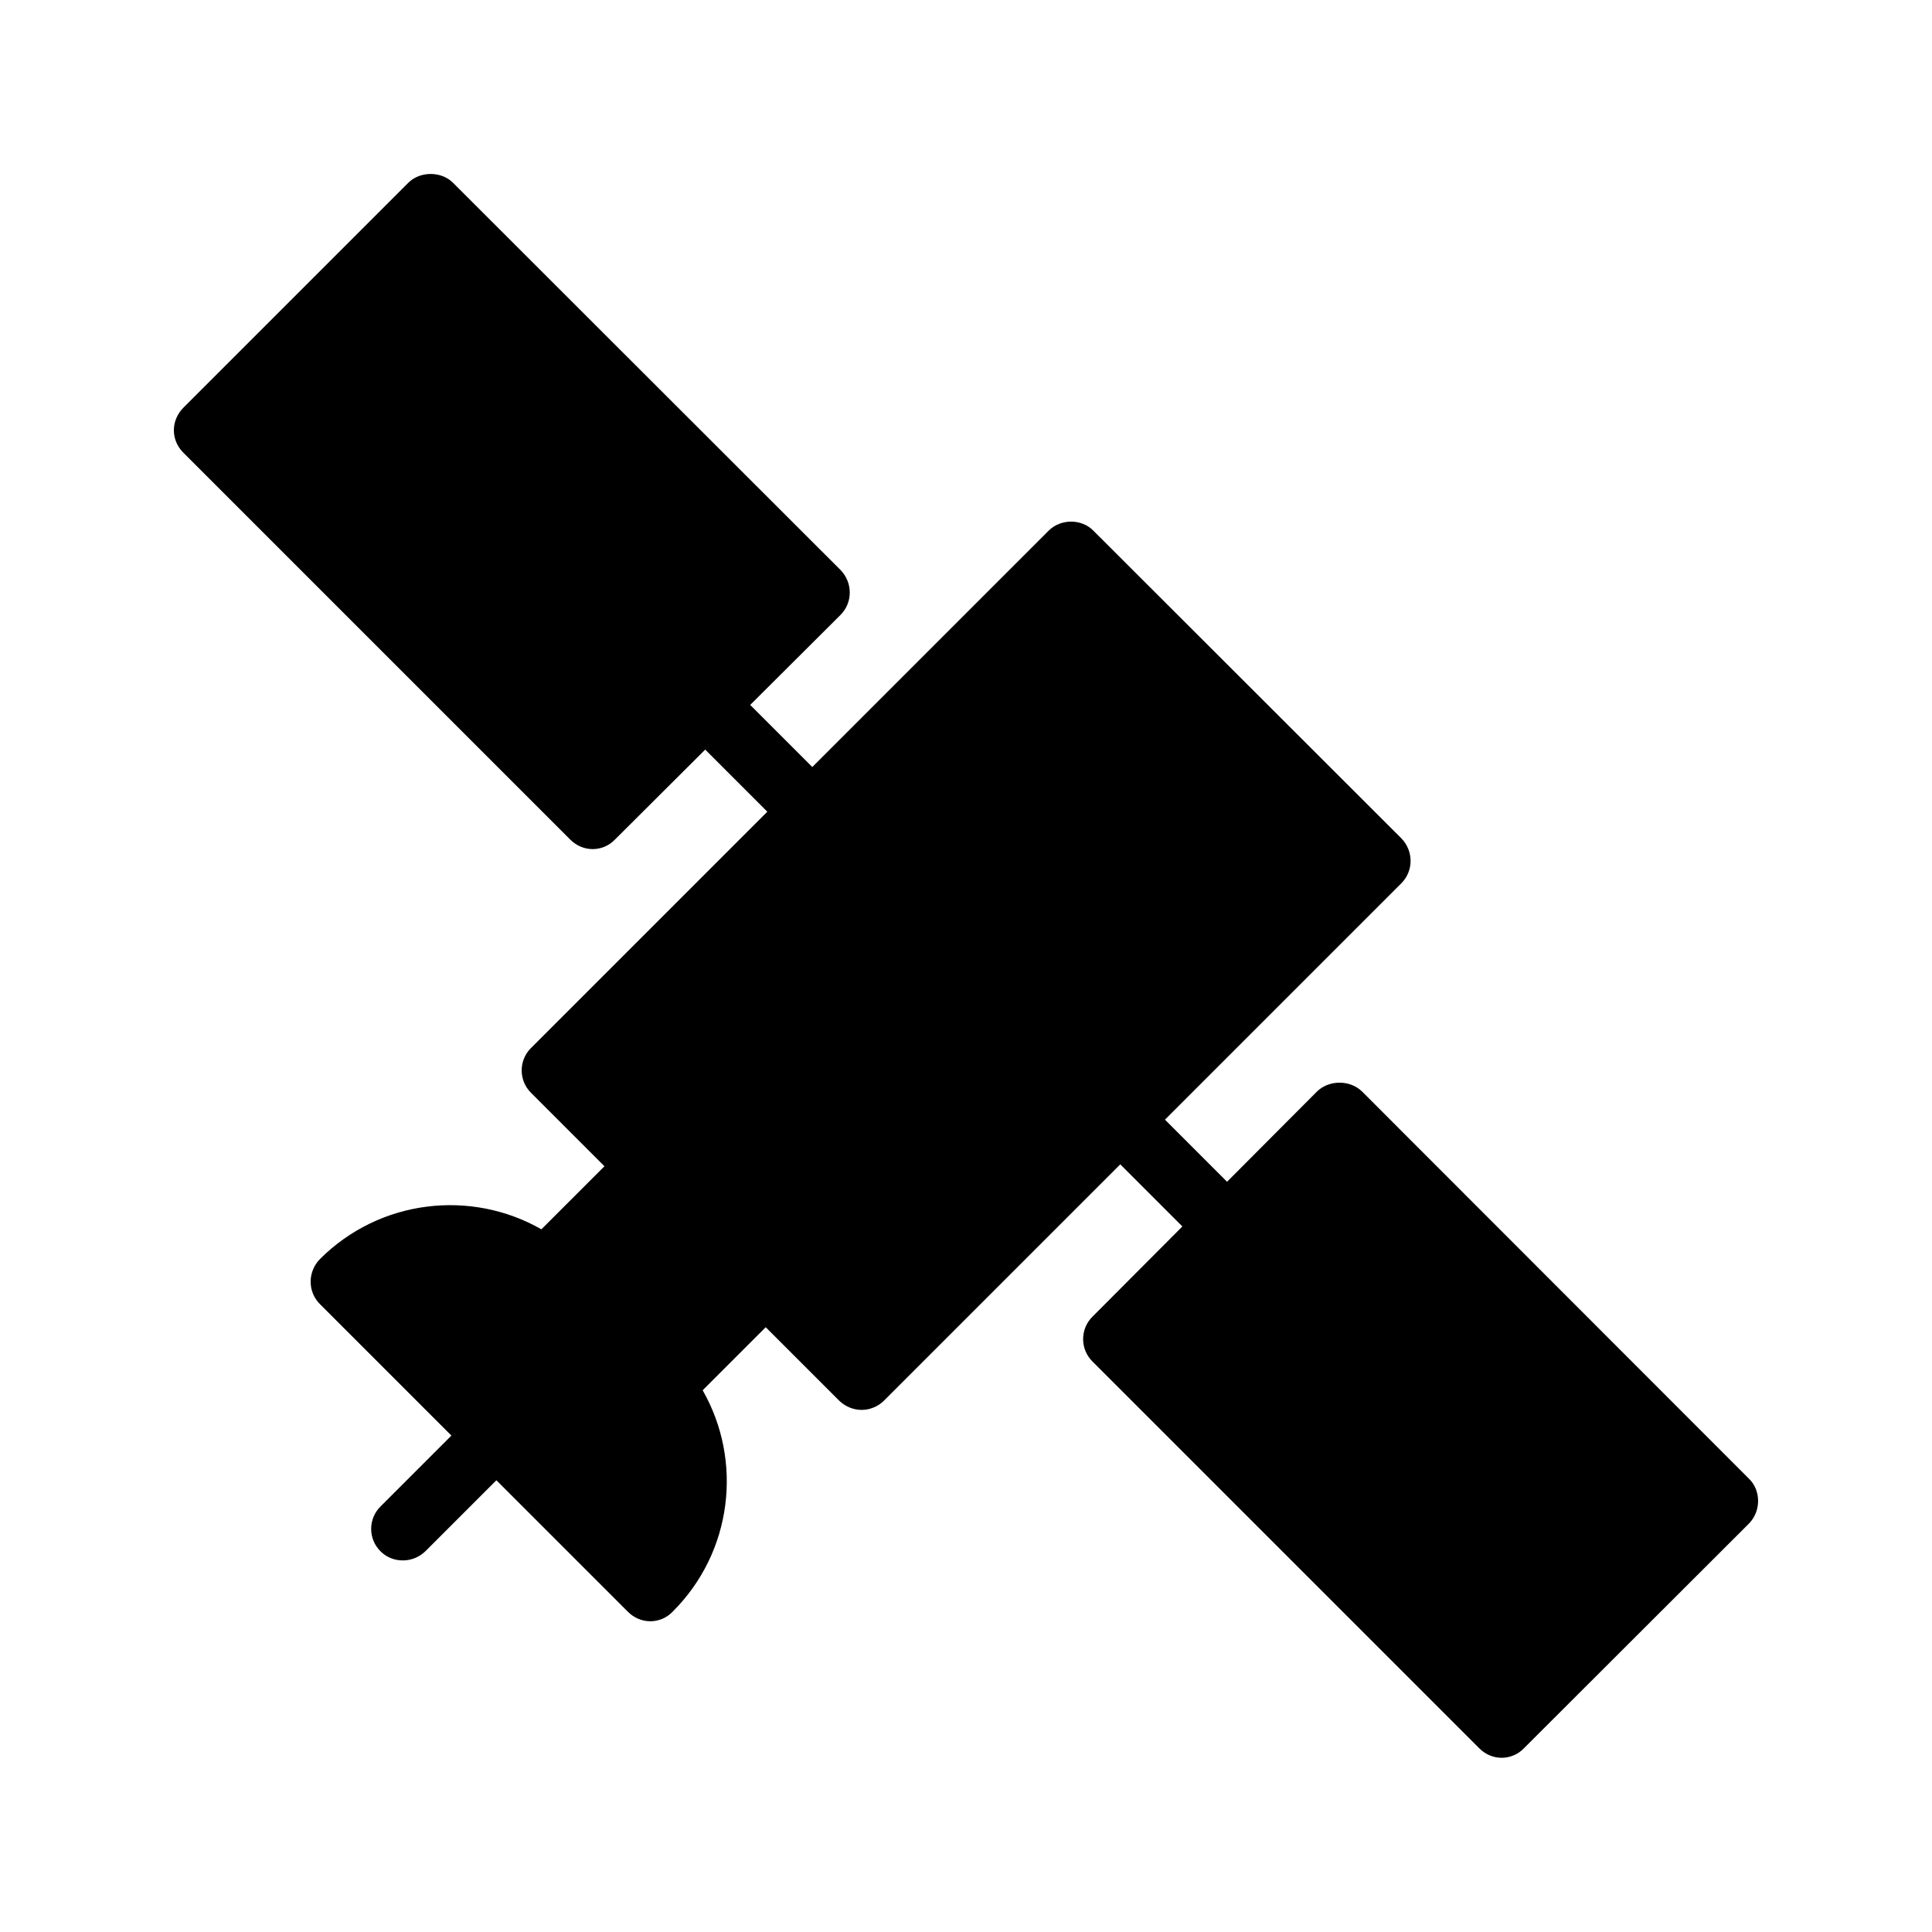
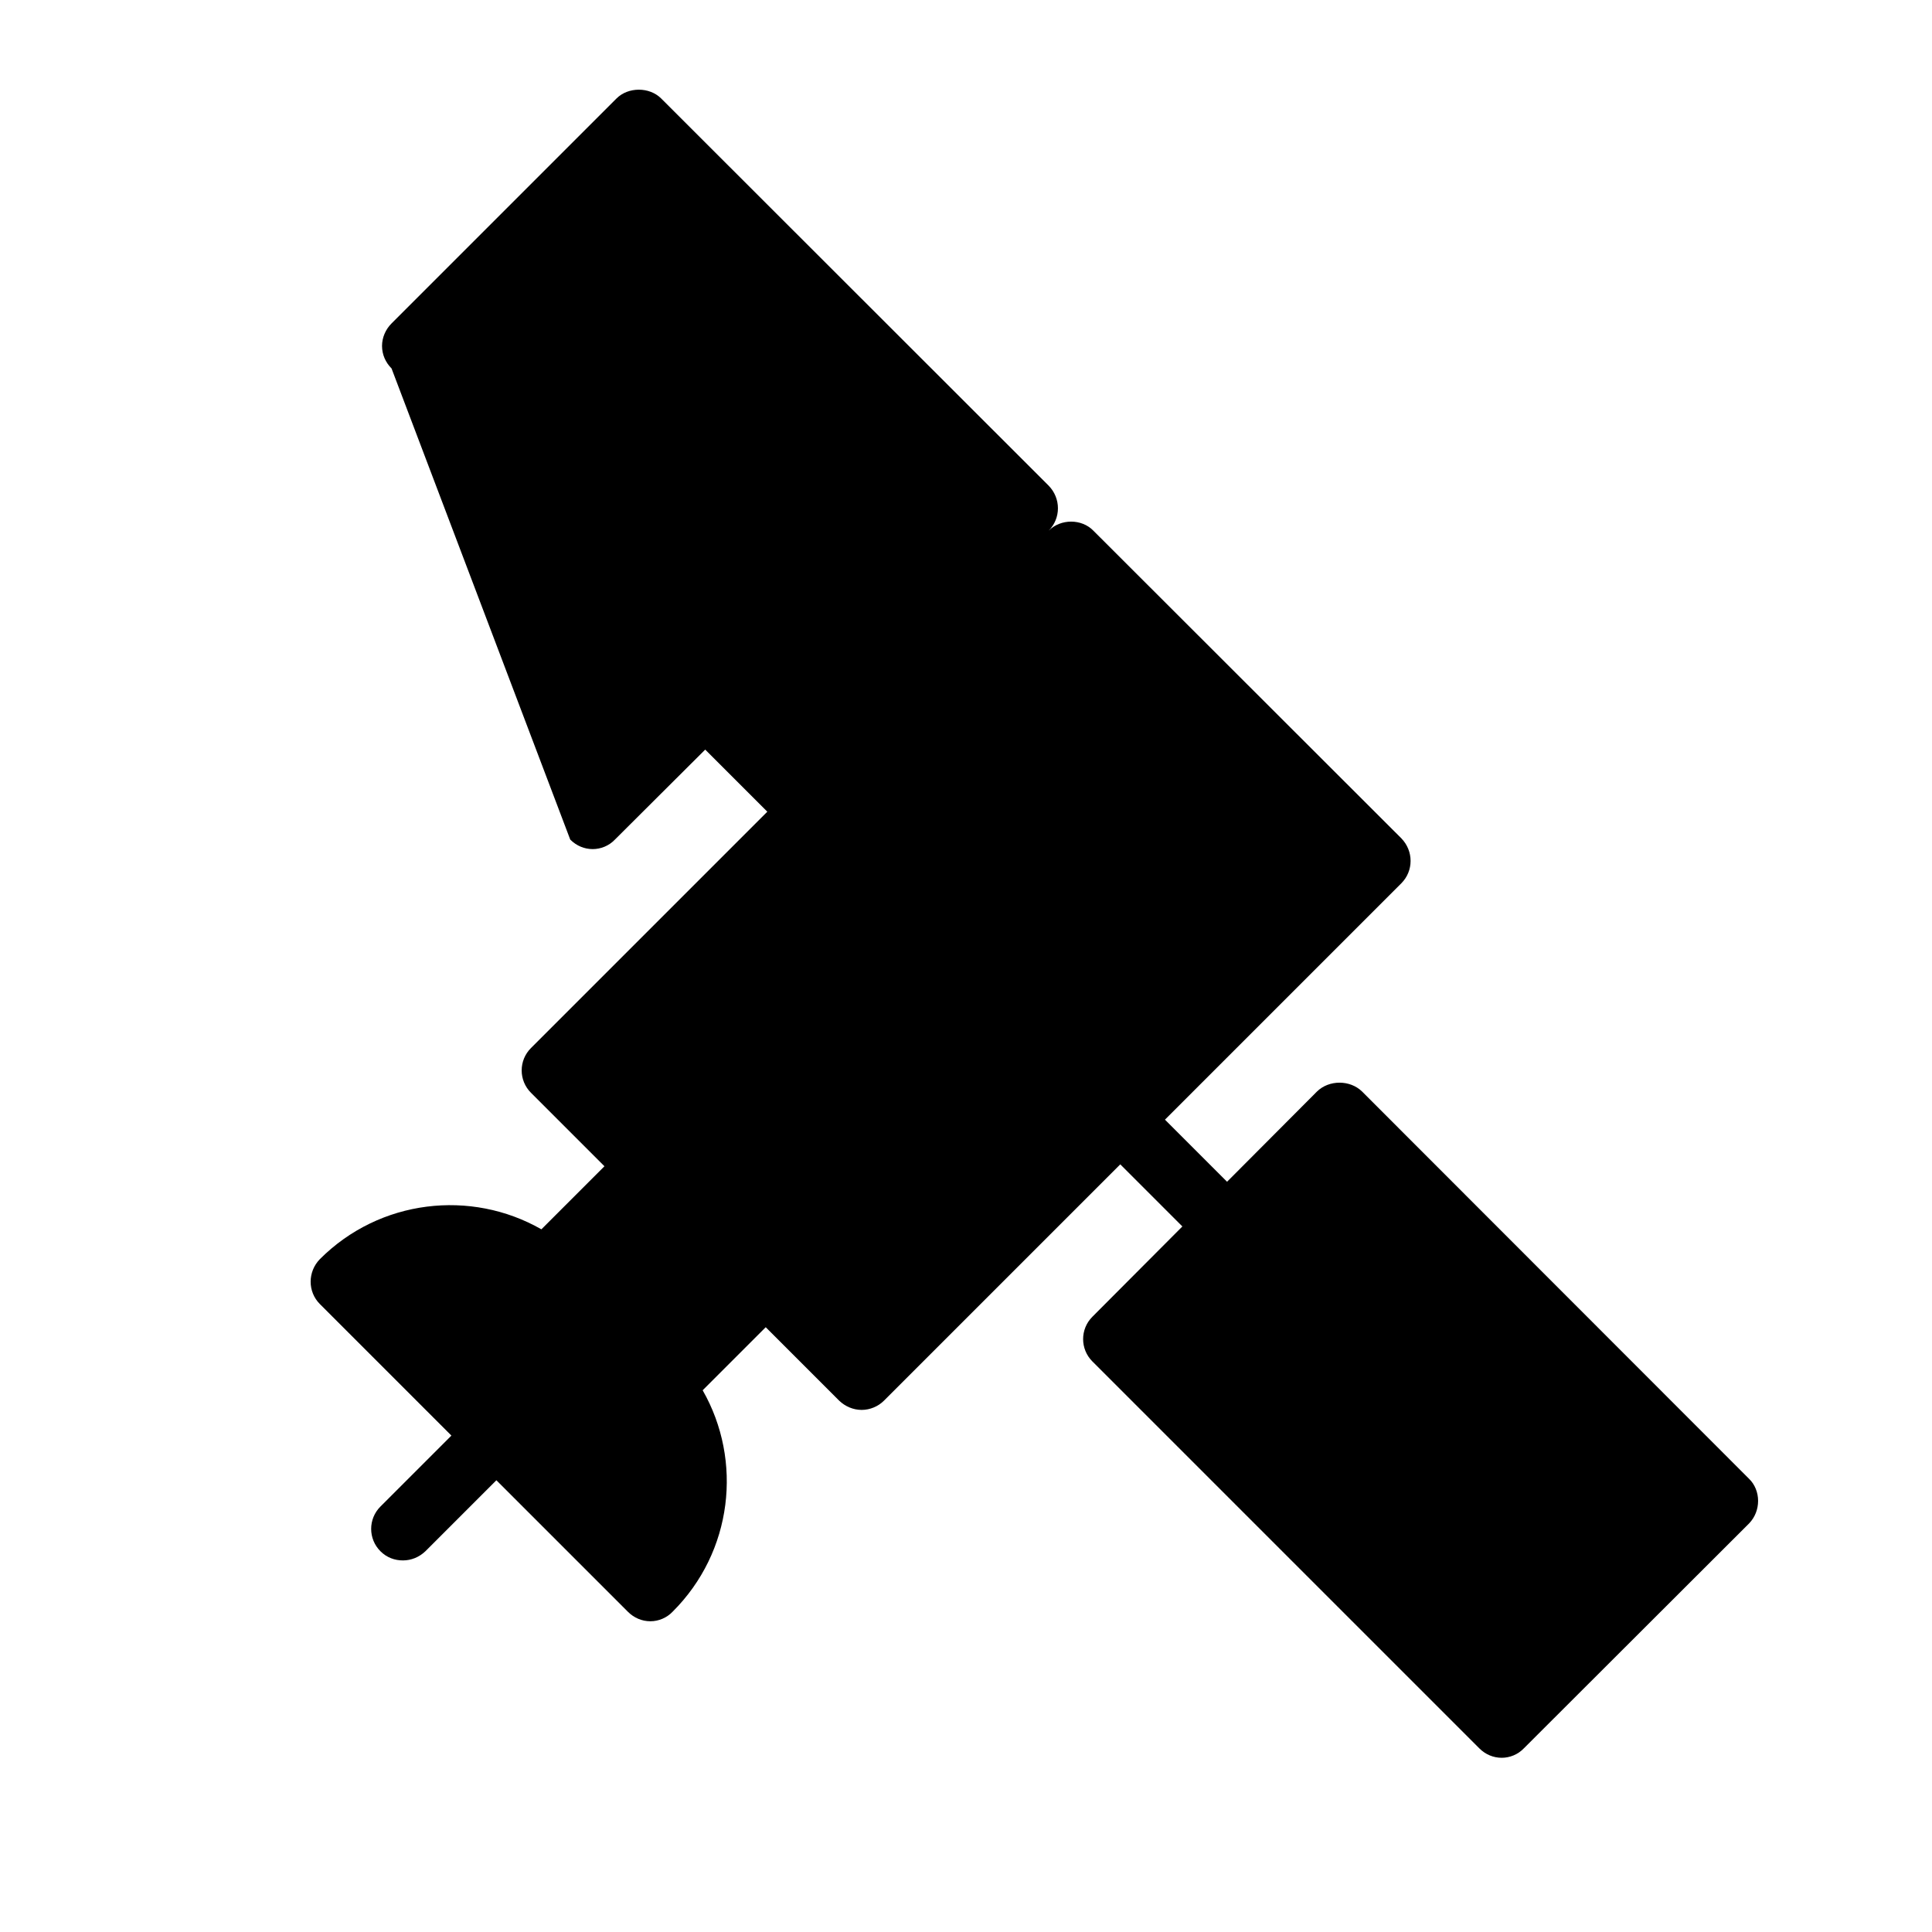
<svg xmlns="http://www.w3.org/2000/svg" fill="#000000" width="800px" height="800px" version="1.1" viewBox="144 144 512 512">
-   <path d="m295.12 366.5c1.68 1.68 3.777 2.519 5.961 2.519 2.098 0 4.281-0.84 5.879-2.519l23.93-23.848 16.457 16.457-62.641 62.641c-3.273 3.273-3.273 8.566 0 11.84l19.48 19.48-16.711 16.711c-18.641-10.664-42.824-7.977-58.695 7.894-3.273 3.359-3.273 8.648 0 11.922l34.848 34.848-18.809 18.809c-3.273 3.273-3.273 8.566 0 11.84 1.68 1.68 3.777 2.434 5.961 2.434s4.281-0.84 5.961-2.434l18.809-18.809 34.848 34.848c1.594 1.594 3.695 2.519 5.961 2.519 2.184 0 4.367-0.922 5.879-2.519 15.953-15.871 18.641-40.055 7.977-58.695l16.711-16.711 19.48 19.48c1.594 1.512 3.695 2.434 5.961 2.434 2.184 0 4.367-0.922 5.879-2.434l62.641-62.641 16.457 16.457-23.848 23.93c-3.273 3.273-3.273 8.566 0 11.84l102.52 102.52c1.68 1.68 3.777 2.519 5.961 2.519 2.098 0 4.281-0.84 5.879-2.519l59.703-59.617c1.516-1.594 2.356-3.691 2.356-5.957 0-2.184-0.84-4.367-2.434-5.879l-102.53-102.61c-3.191-3.106-8.734-3.106-11.922 0l-23.848 23.93-16.457-16.457 62.641-62.641c3.273-3.273 3.273-8.566 0-11.922l-81.617-81.531c-3.106-3.191-8.648-3.191-11.84 0l-62.641 62.641-16.457-16.457 23.93-23.848c3.273-3.273 3.273-8.566 0-11.922l-102.69-102.61c-3.106-3.106-8.734-3.106-11.84 0l-59.617 59.617c-1.598 1.594-2.519 3.777-2.519 5.961 0 2.266 0.922 4.367 2.519 5.961z" />
+   <path d="m295.12 366.5c1.68 1.68 3.777 2.519 5.961 2.519 2.098 0 4.281-0.84 5.879-2.519l23.93-23.848 16.457 16.457-62.641 62.641c-3.273 3.273-3.273 8.566 0 11.84l19.48 19.48-16.711 16.711c-18.641-10.664-42.824-7.977-58.695 7.894-3.273 3.359-3.273 8.648 0 11.922l34.848 34.848-18.809 18.809c-3.273 3.273-3.273 8.566 0 11.84 1.68 1.68 3.777 2.434 5.961 2.434s4.281-0.84 5.961-2.434l18.809-18.809 34.848 34.848c1.594 1.594 3.695 2.519 5.961 2.519 2.184 0 4.367-0.922 5.879-2.519 15.953-15.871 18.641-40.055 7.977-58.695l16.711-16.711 19.48 19.48c1.594 1.512 3.695 2.434 5.961 2.434 2.184 0 4.367-0.922 5.879-2.434l62.641-62.641 16.457 16.457-23.848 23.93c-3.273 3.273-3.273 8.566 0 11.84l102.52 102.52c1.68 1.68 3.777 2.519 5.961 2.519 2.098 0 4.281-0.84 5.879-2.519l59.703-59.617c1.516-1.594 2.356-3.691 2.356-5.957 0-2.184-0.84-4.367-2.434-5.879l-102.53-102.61c-3.191-3.106-8.734-3.106-11.922 0l-23.848 23.93-16.457-16.457 62.641-62.641c3.273-3.273 3.273-8.566 0-11.922l-81.617-81.531c-3.106-3.191-8.648-3.191-11.84 0c3.273-3.273 3.273-8.566 0-11.922l-102.69-102.61c-3.106-3.106-8.734-3.106-11.84 0l-59.617 59.617c-1.598 1.594-2.519 3.777-2.519 5.961 0 2.266 0.922 4.367 2.519 5.961z" />
</svg>